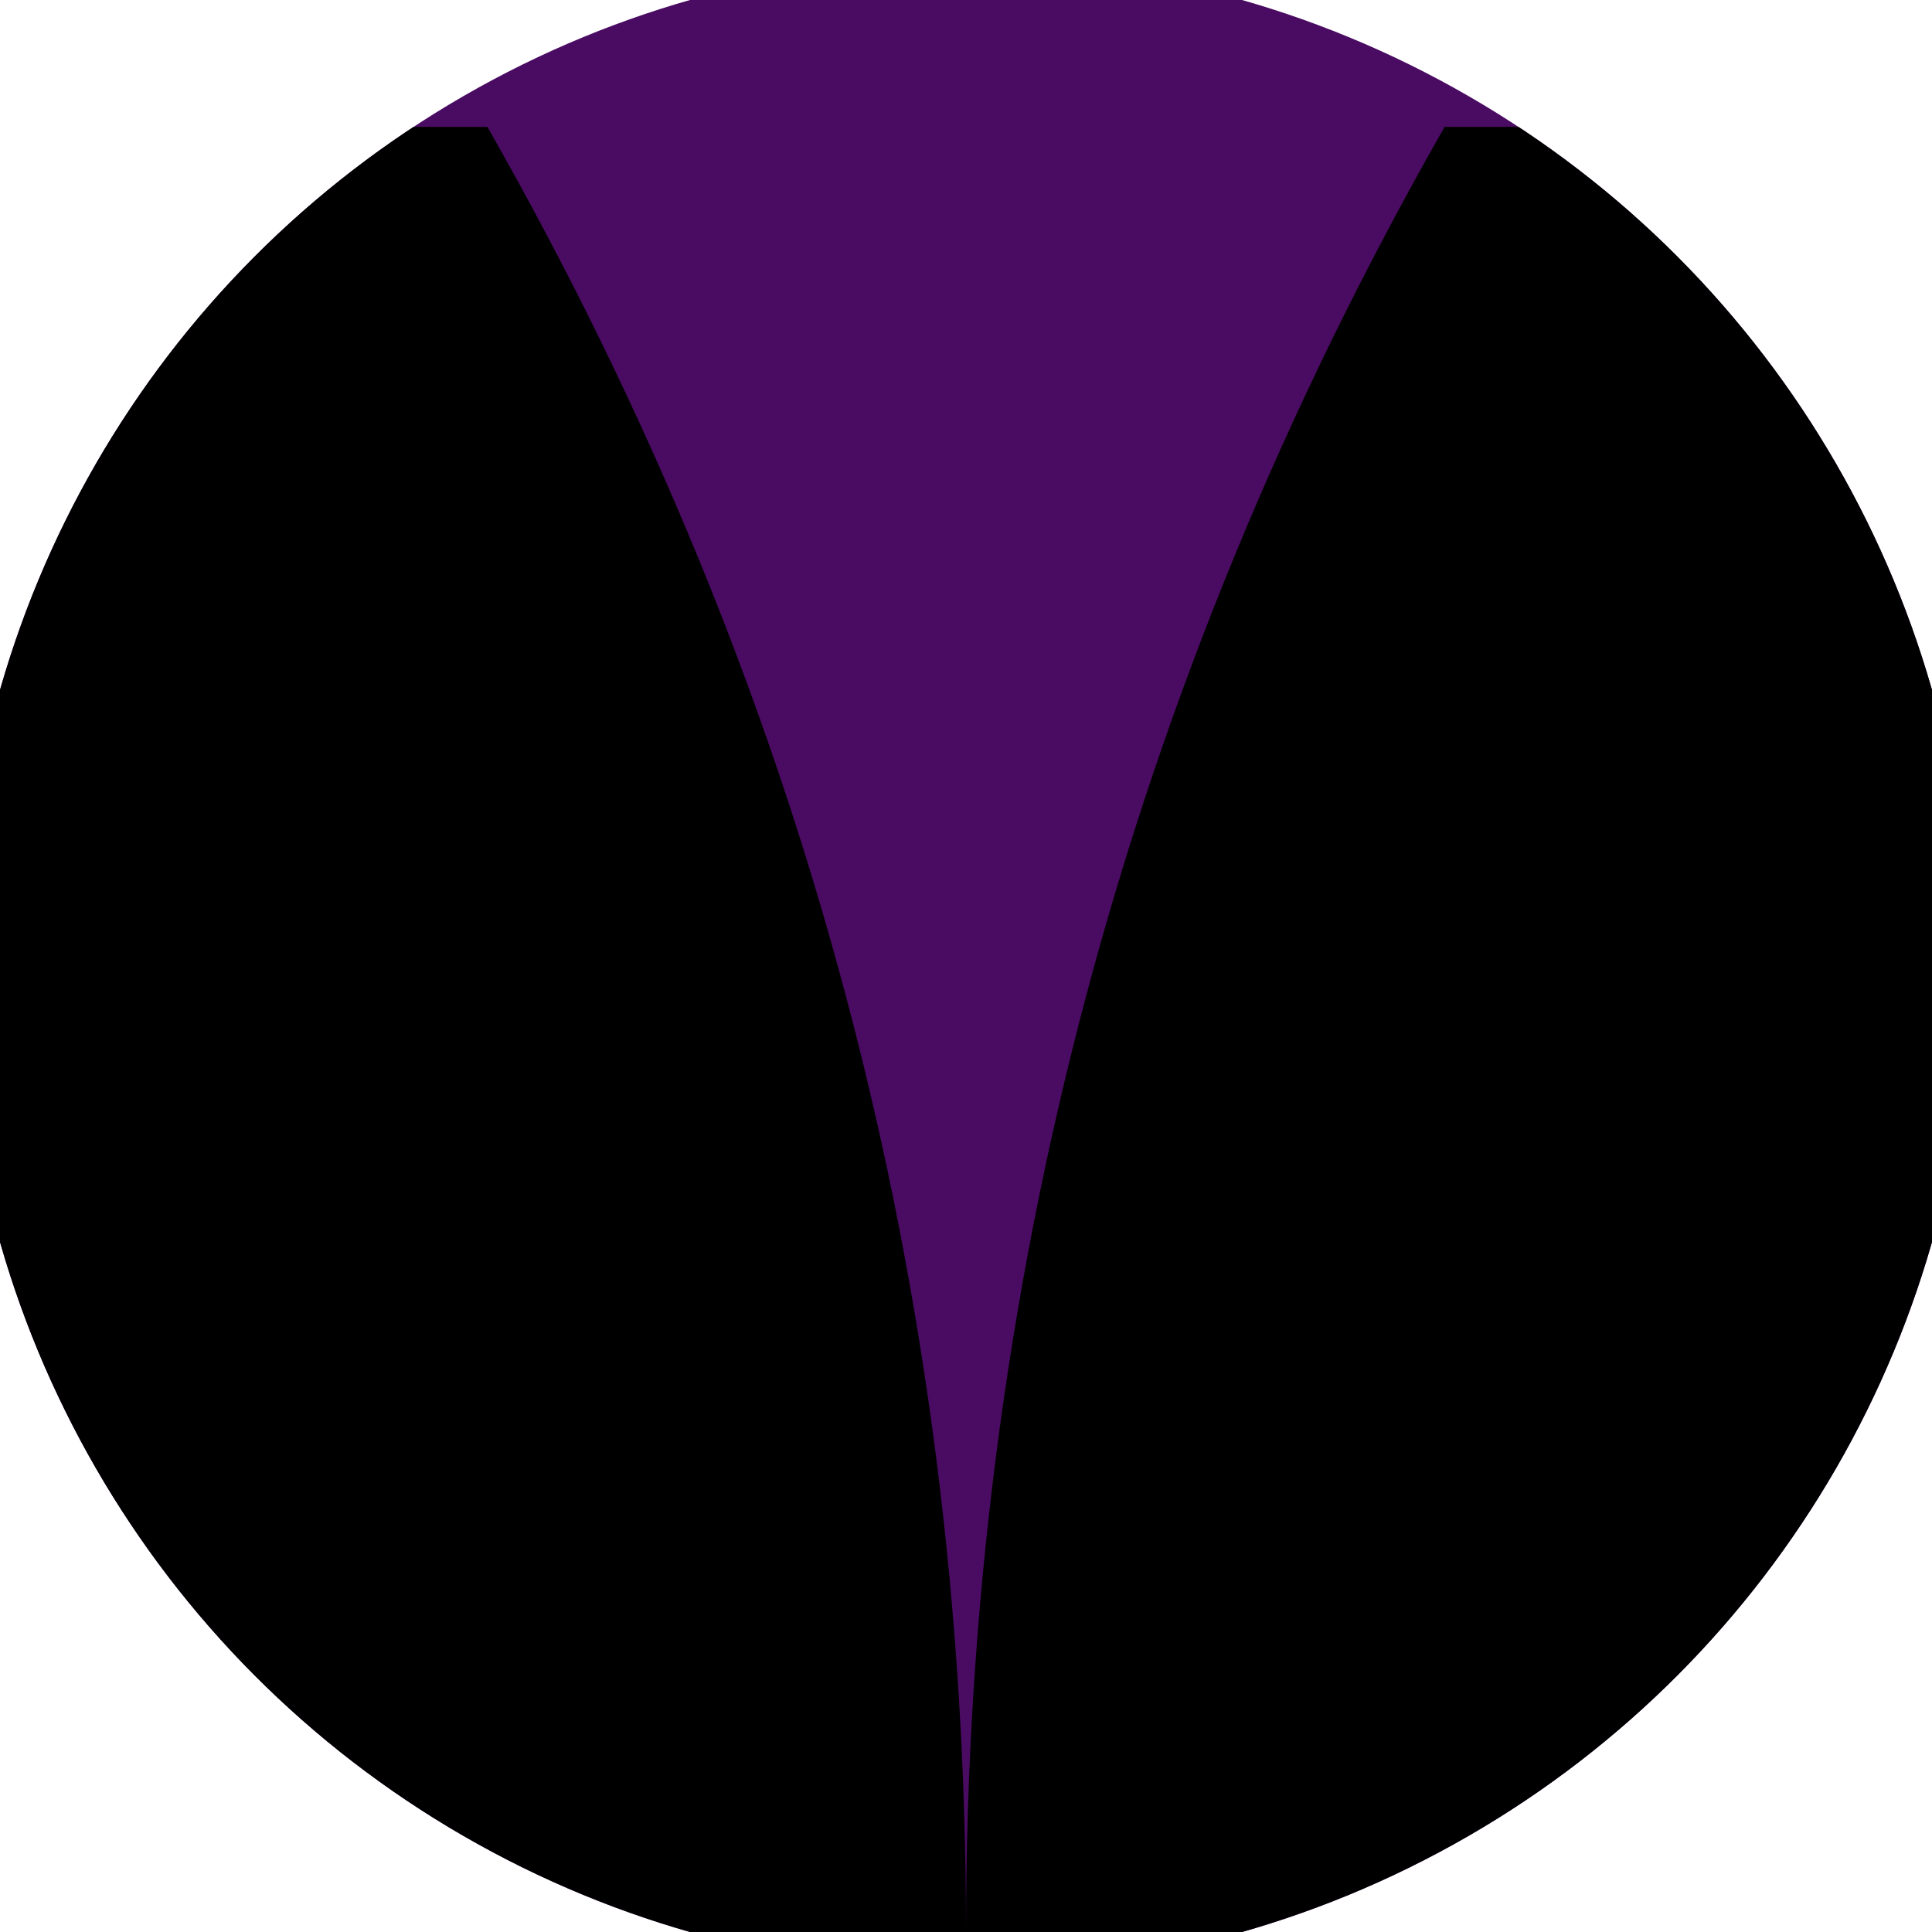
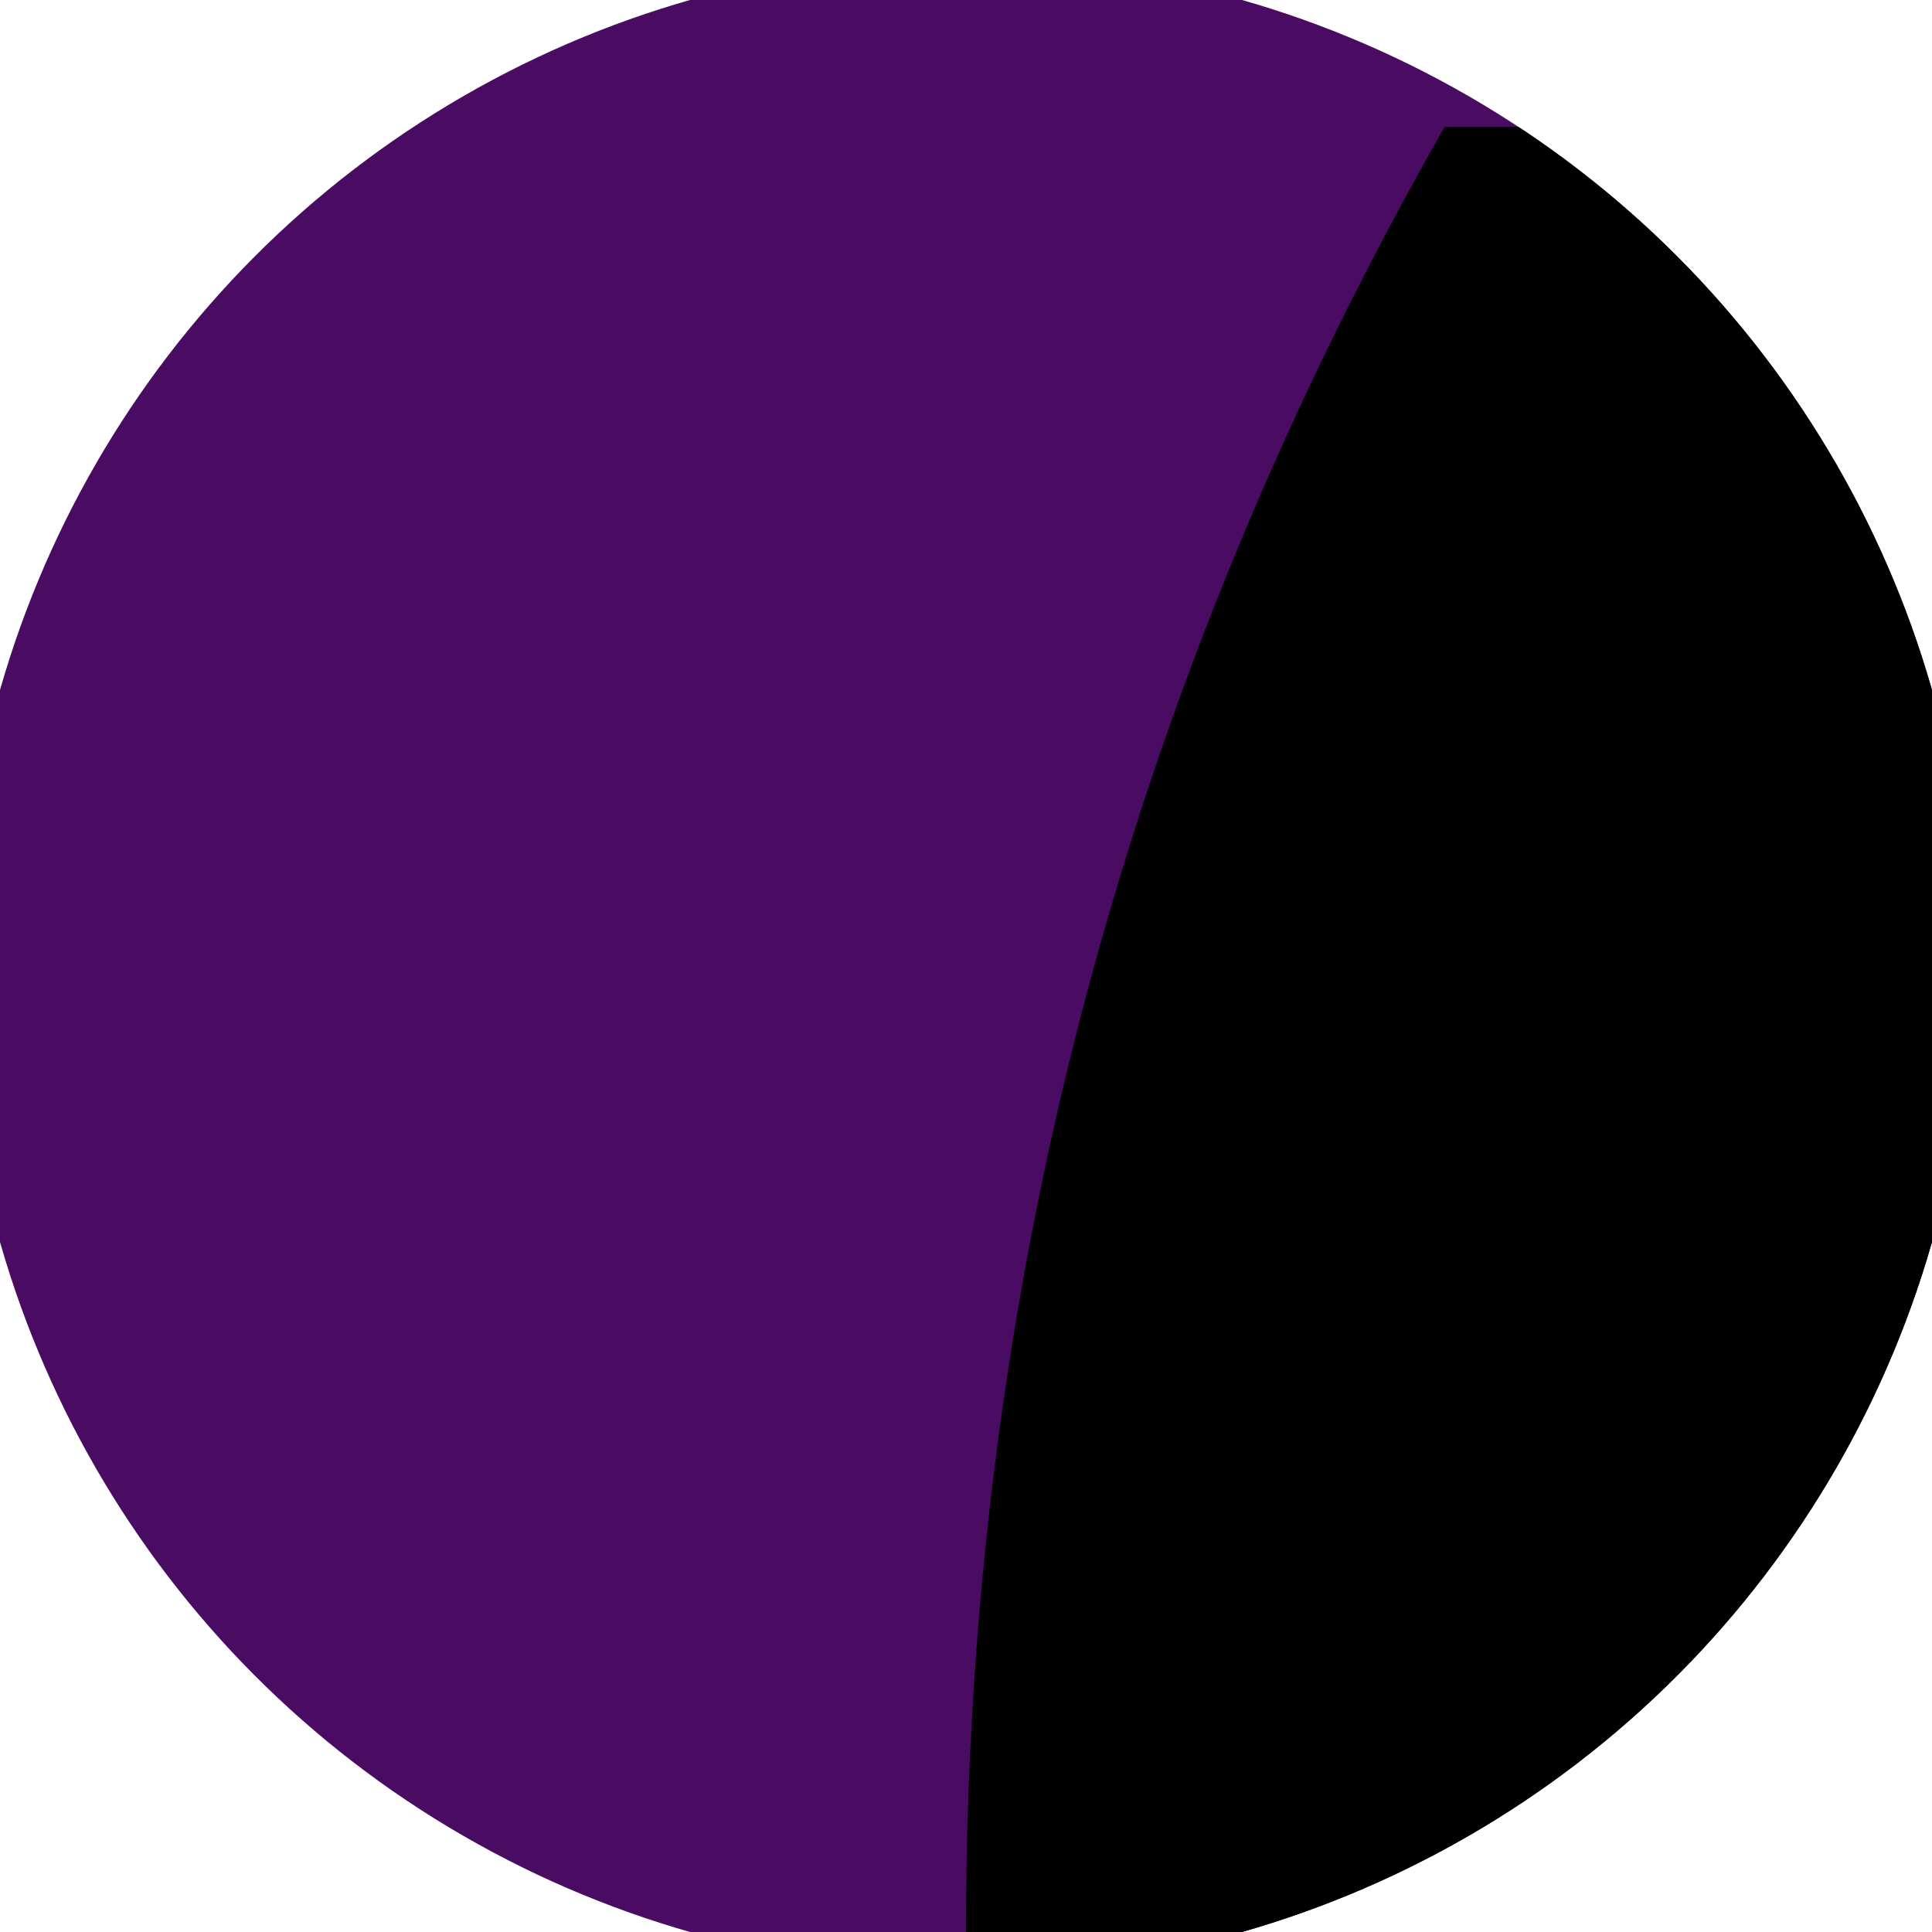
<svg xmlns="http://www.w3.org/2000/svg" width="128" height="128" viewBox="0 0 100 100" shape-rendering="geometricPrecision">
  <defs>
    <clipPath id="clip">
      <circle cx="50" cy="50" r="52" />
    </clipPath>
  </defs>
  <g transform="rotate(180 50 50)">
    <rect x="0" y="0" width="100" height="100" fill="#4a0b62" clip-path="url(#clip)" />
-     <path d="M 50 0 Q 50 50 74.773 93.432 H 100 V 0 H 50 Z" fill="#000000" clip-path="url(#clip)" />
    <path d="M 50 0 Q 50 50 25.227 93.432 H 0 V 0 H 50 Z" fill="#000000" clip-path="url(#clip)" />
  </g>
</svg>